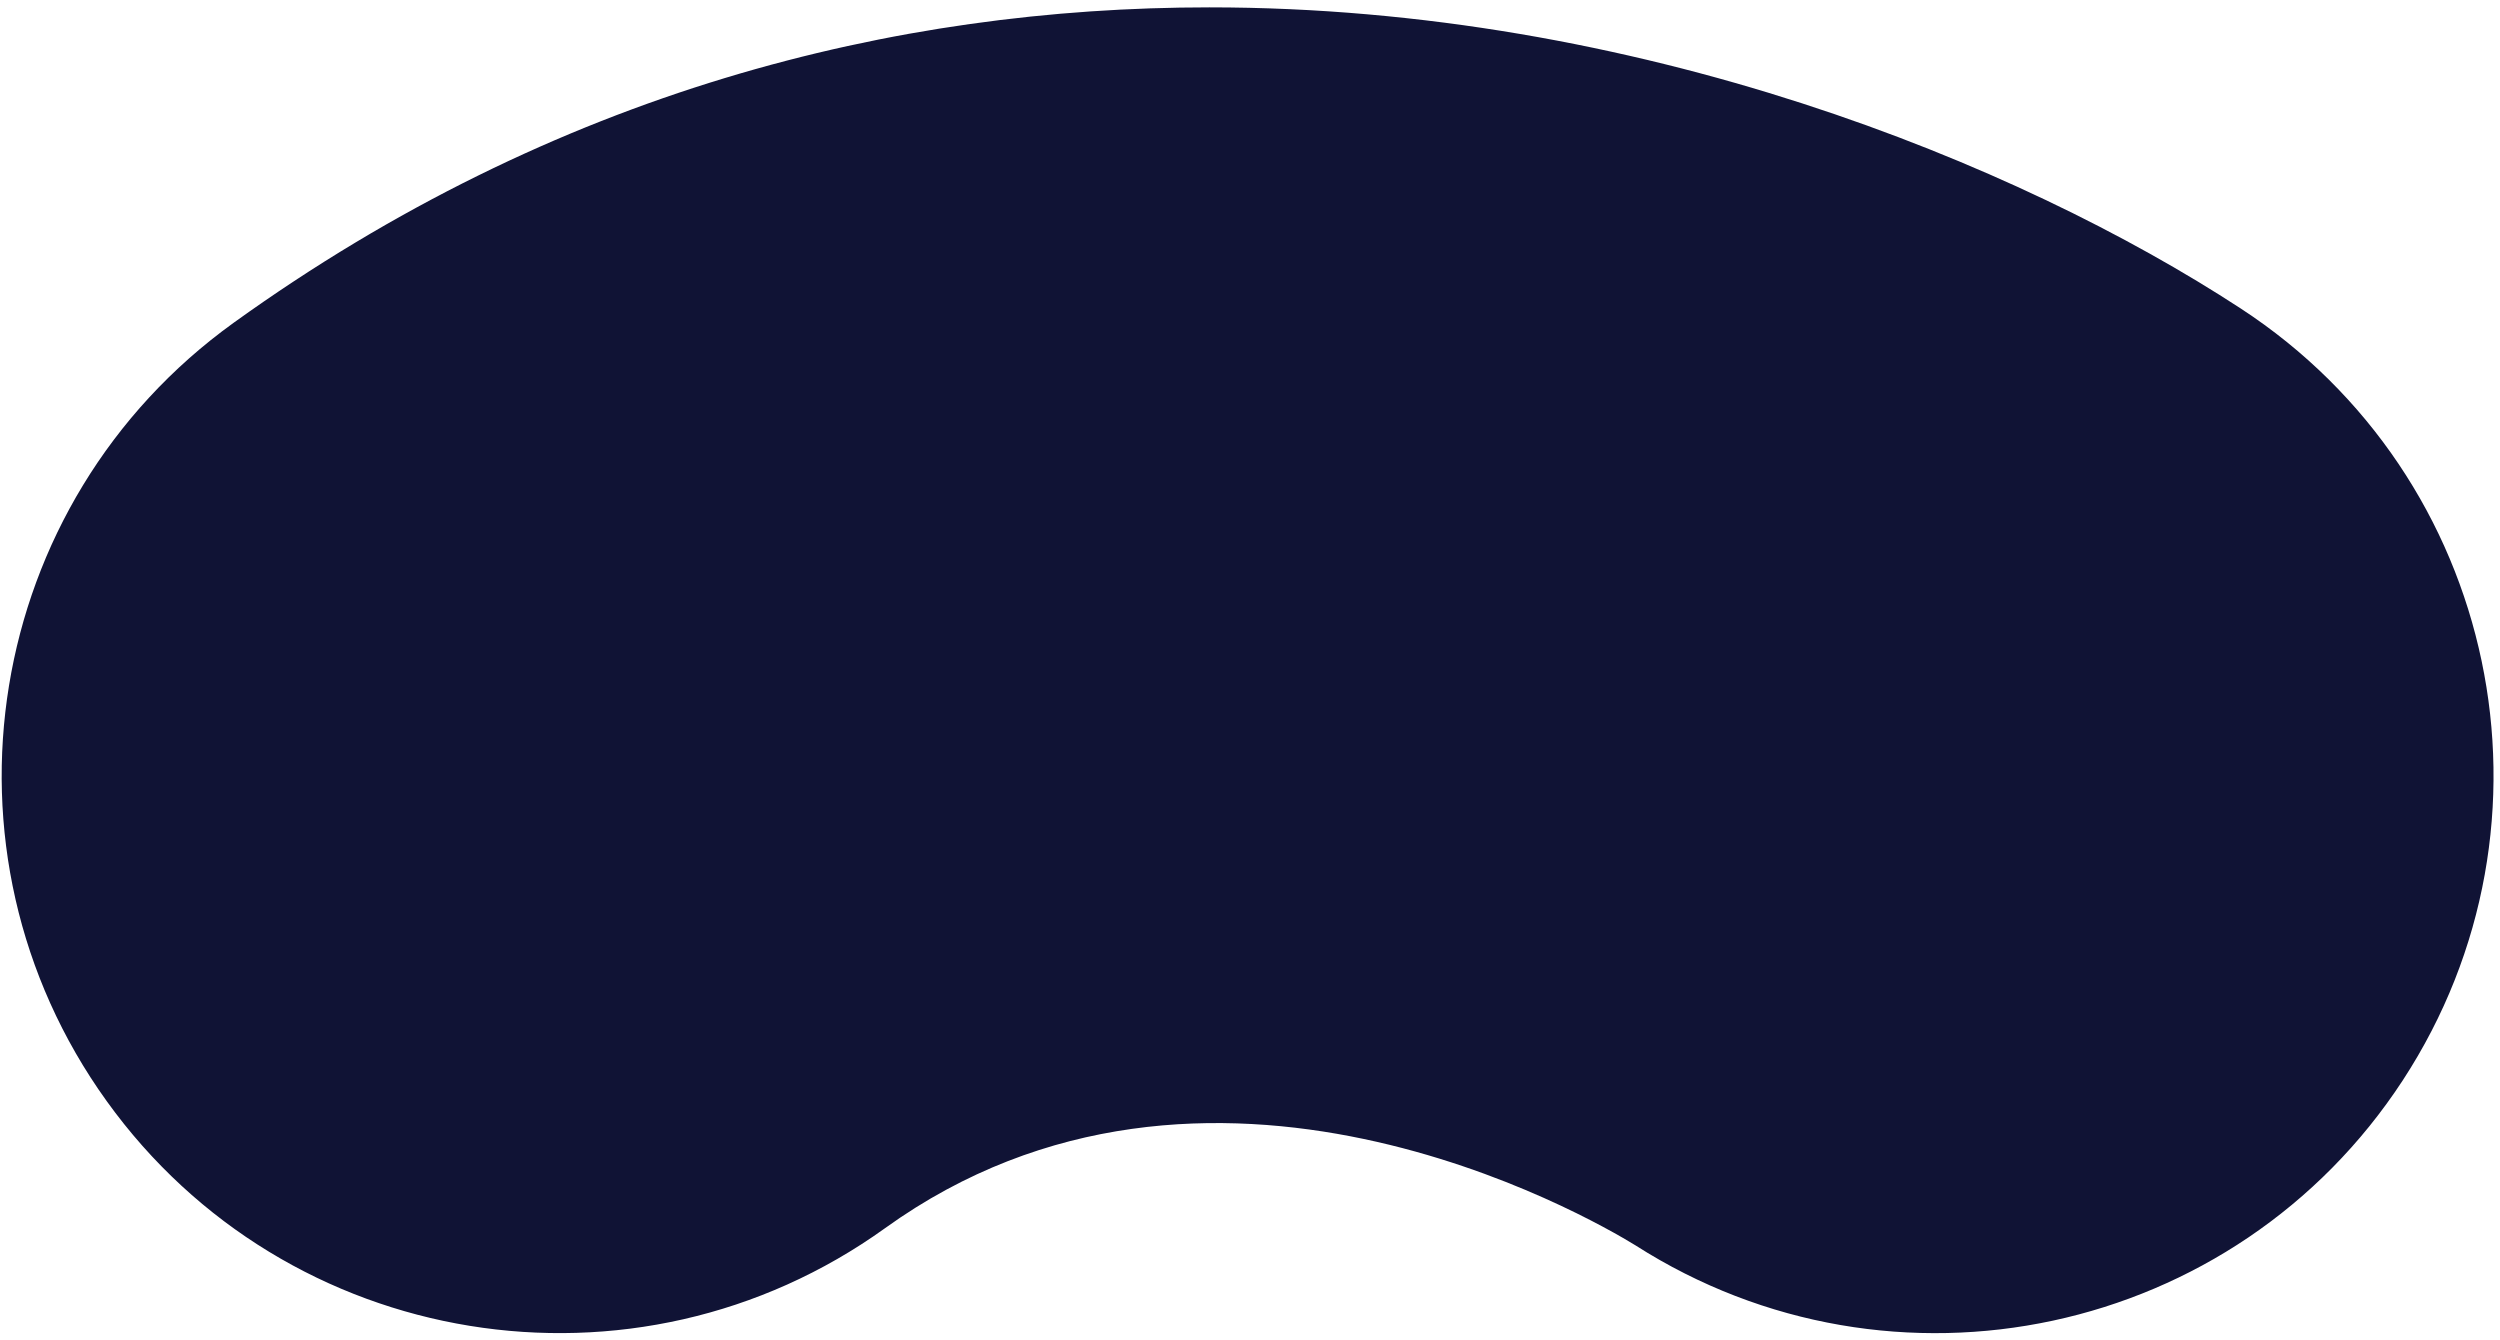
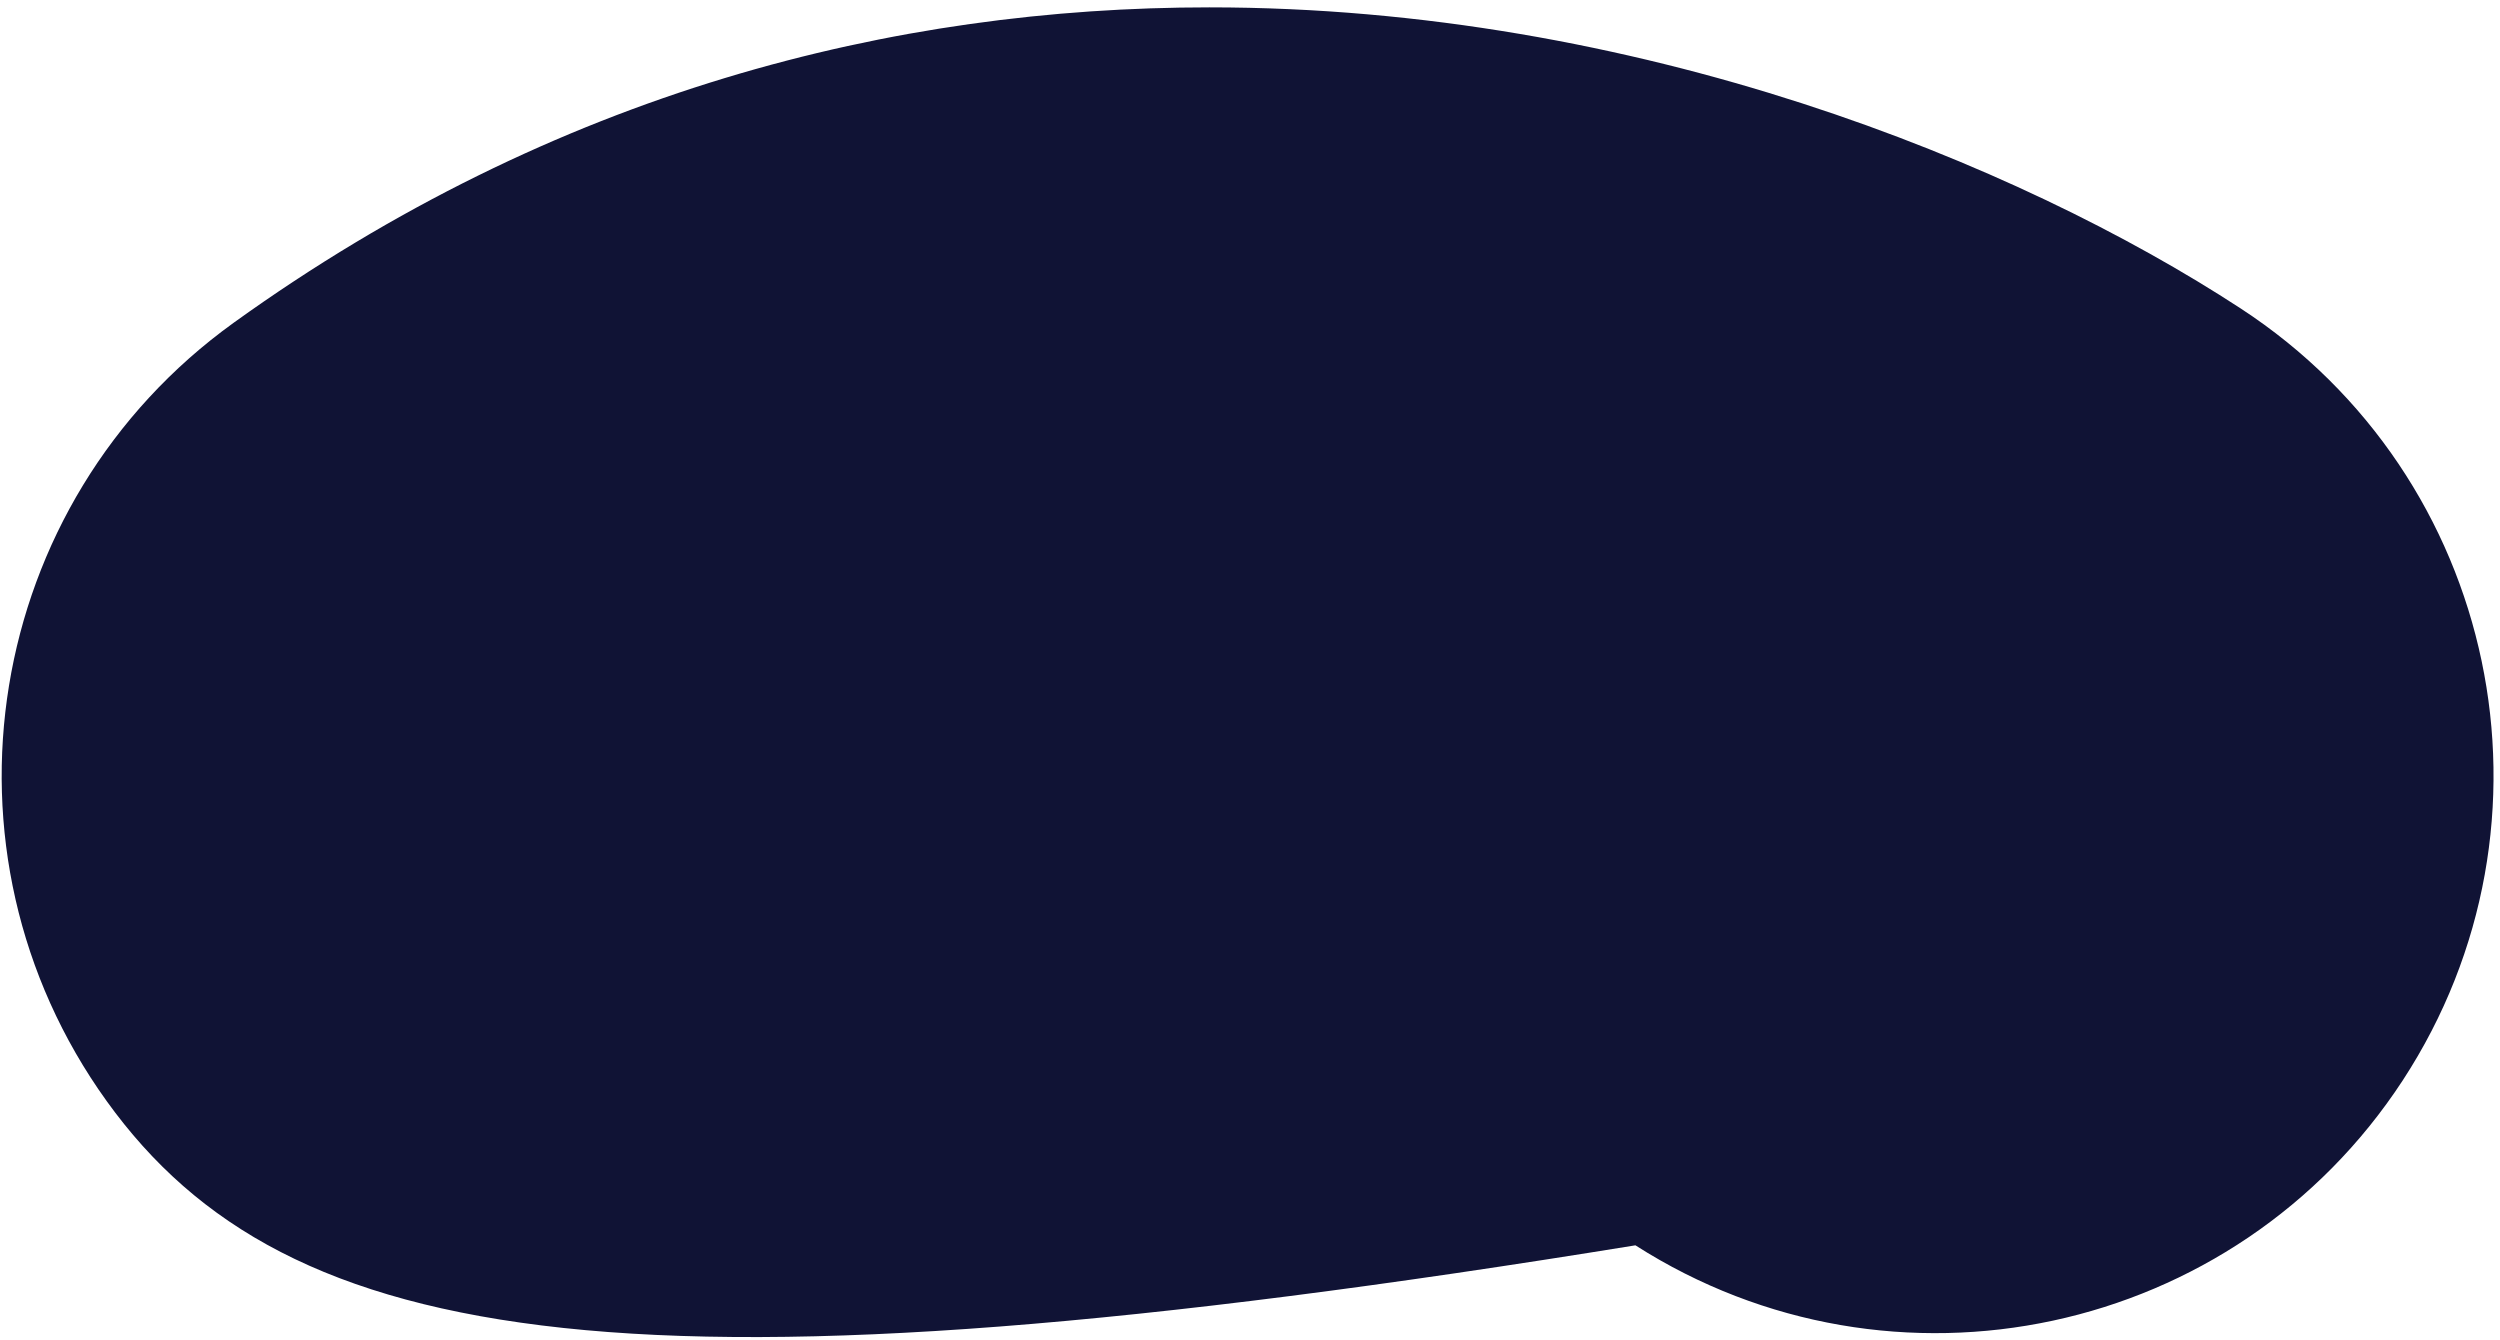
<svg xmlns="http://www.w3.org/2000/svg" width="33.62px" height="18.017px" viewBox="3.895 0.901 33.62 18.017" fill="none">
  <g id="Mouth/Poh/Angry">
    <g id="Group 3">
-       <path id="Fill 1" fill-rule="evenodd" clip-rule="evenodd" d="M20.158 1C25.915 1 31.026 3.089 34.029 5.05C37.497 7.314 38.471 11.962 36.207 15.43C33.955 18.877 29.35 19.861 25.888 17.648C25.262 17.263 20.134 14.296 15.798 17.417C12.435 19.834 7.748 19.072 5.33 15.709C2.911 12.347 3.676 7.66 7.038 5.241C11.373 2.123 15.938 1 20.158 1" fill="#101335" />
+       <path id="Fill 1" fill-rule="evenodd" clip-rule="evenodd" d="M20.158 1C25.915 1 31.026 3.089 34.029 5.05C37.497 7.314 38.471 11.962 36.207 15.43C33.955 18.877 29.35 19.861 25.888 17.648C12.435 19.834 7.748 19.072 5.33 15.709C2.911 12.347 3.676 7.66 7.038 5.241C11.373 2.123 15.938 1 20.158 1" fill="#101335" />
    </g>
  </g>
</svg>